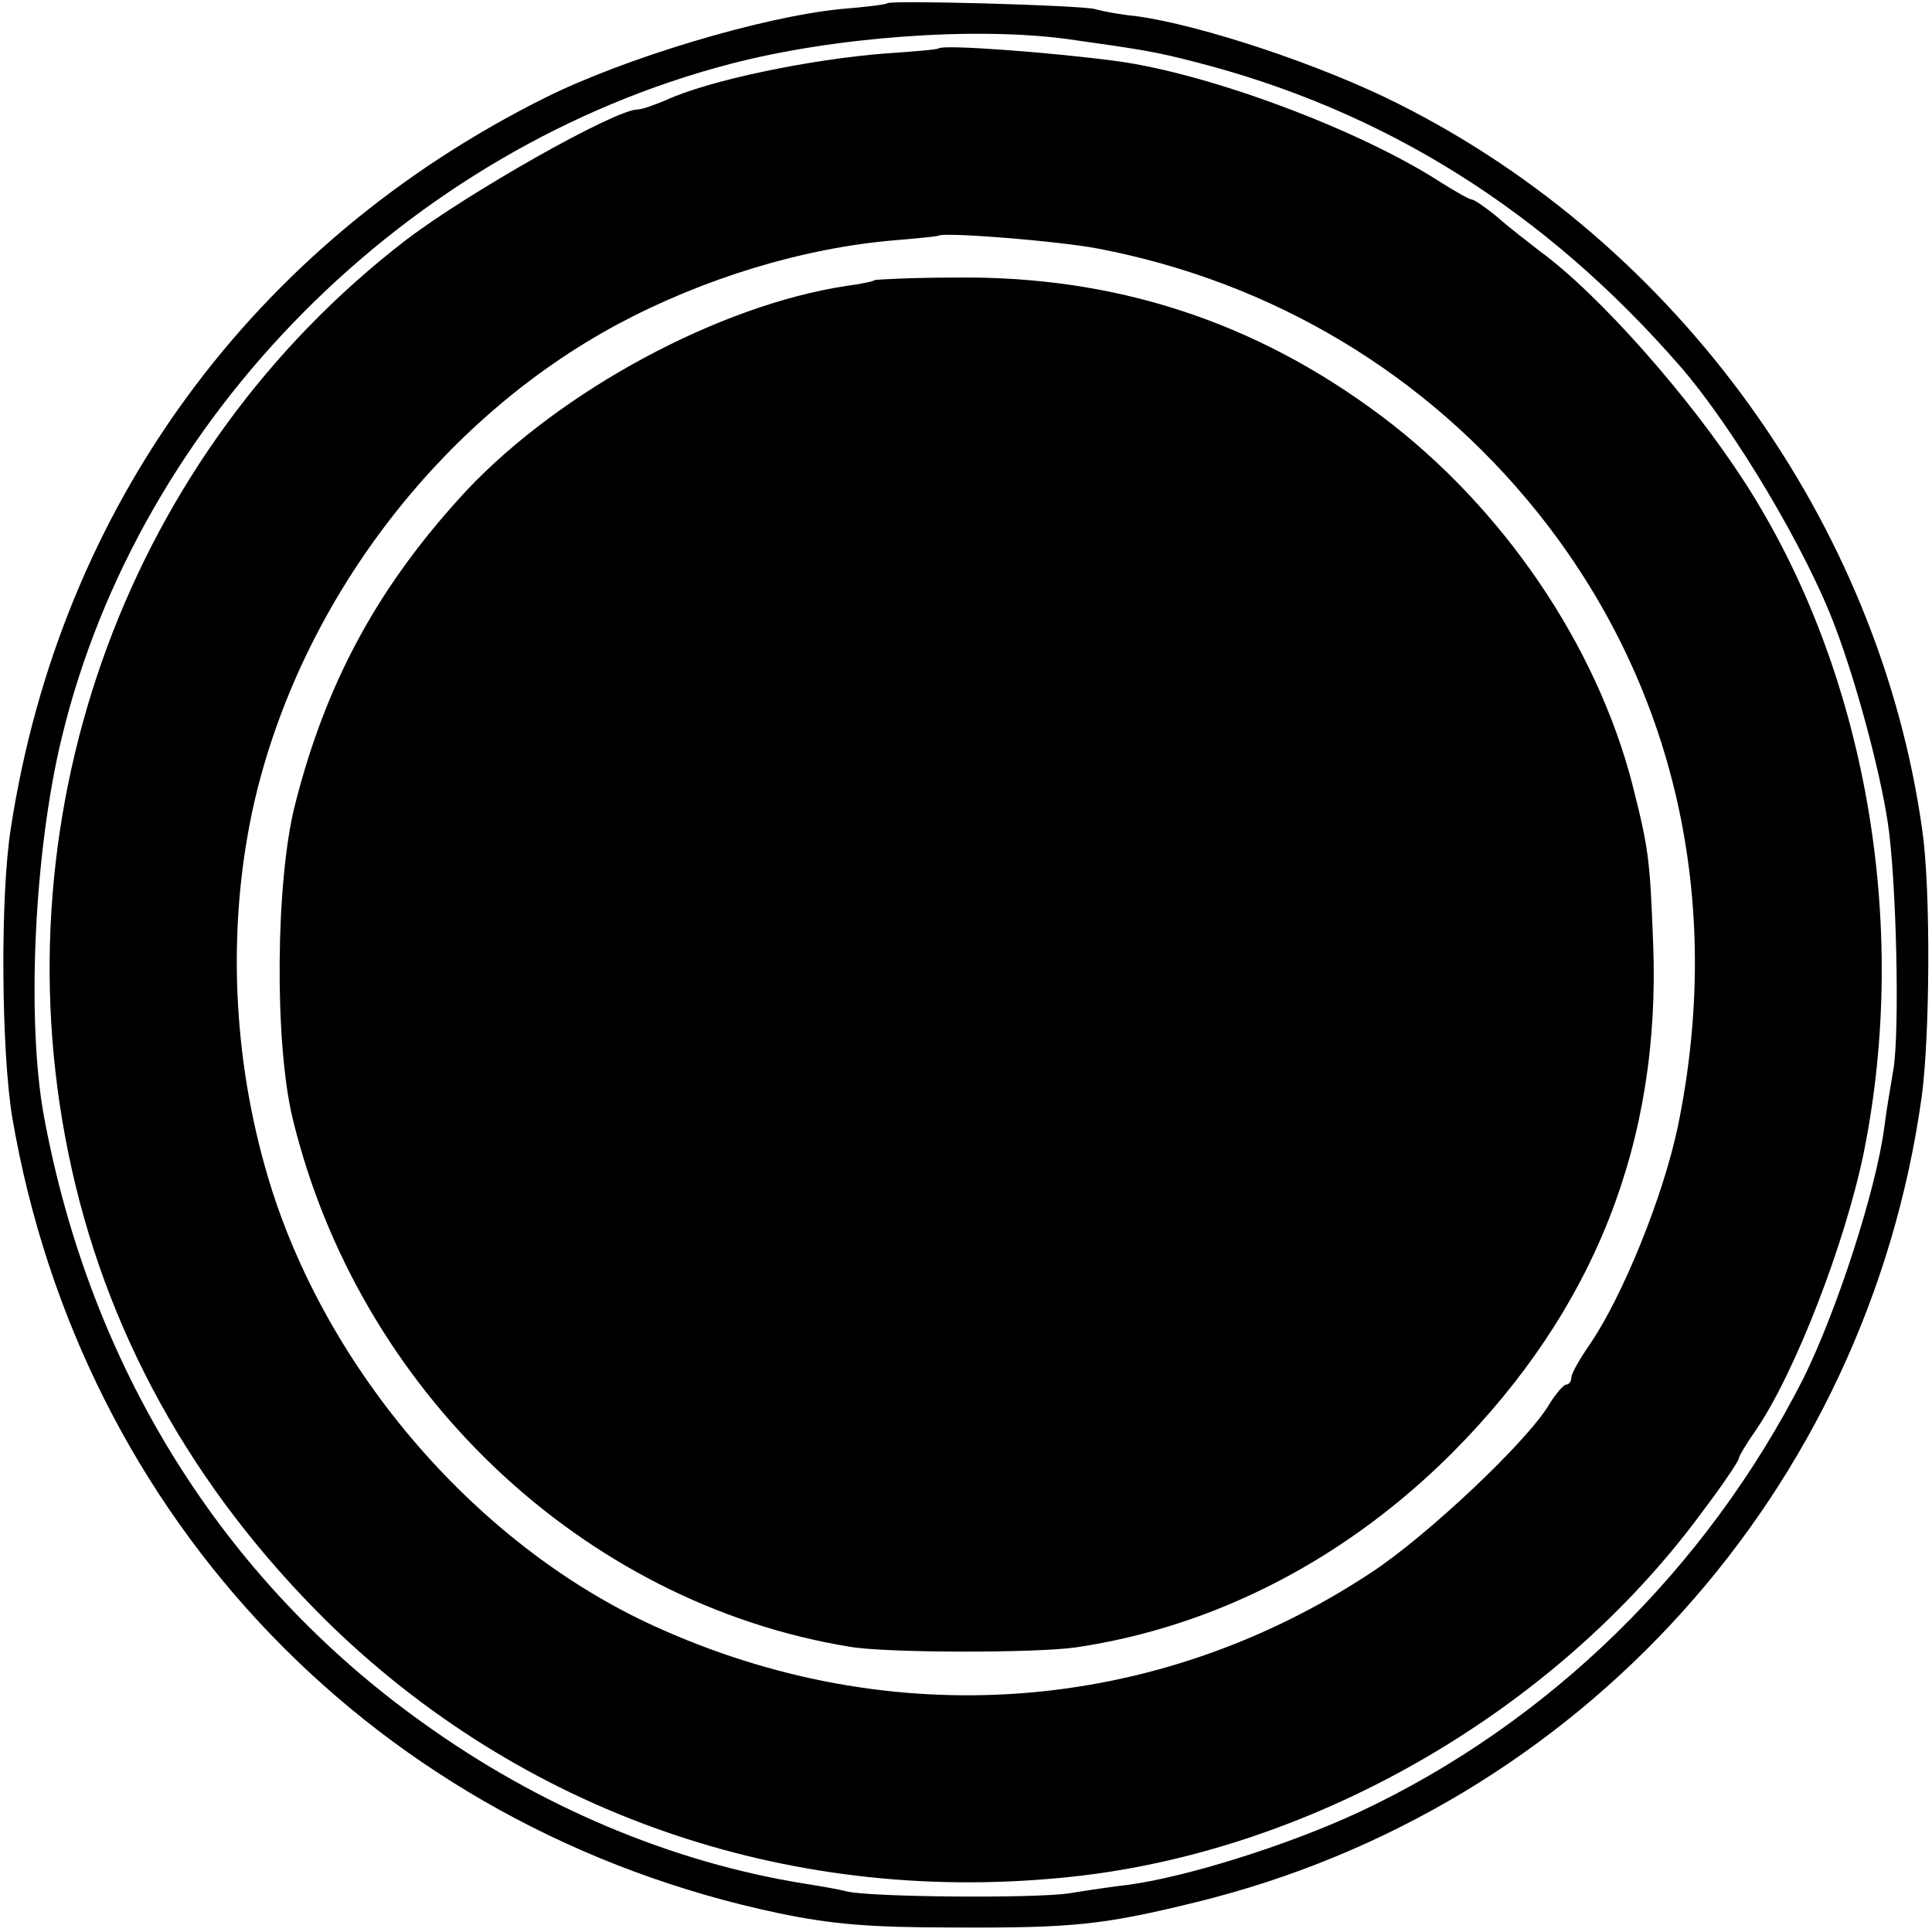
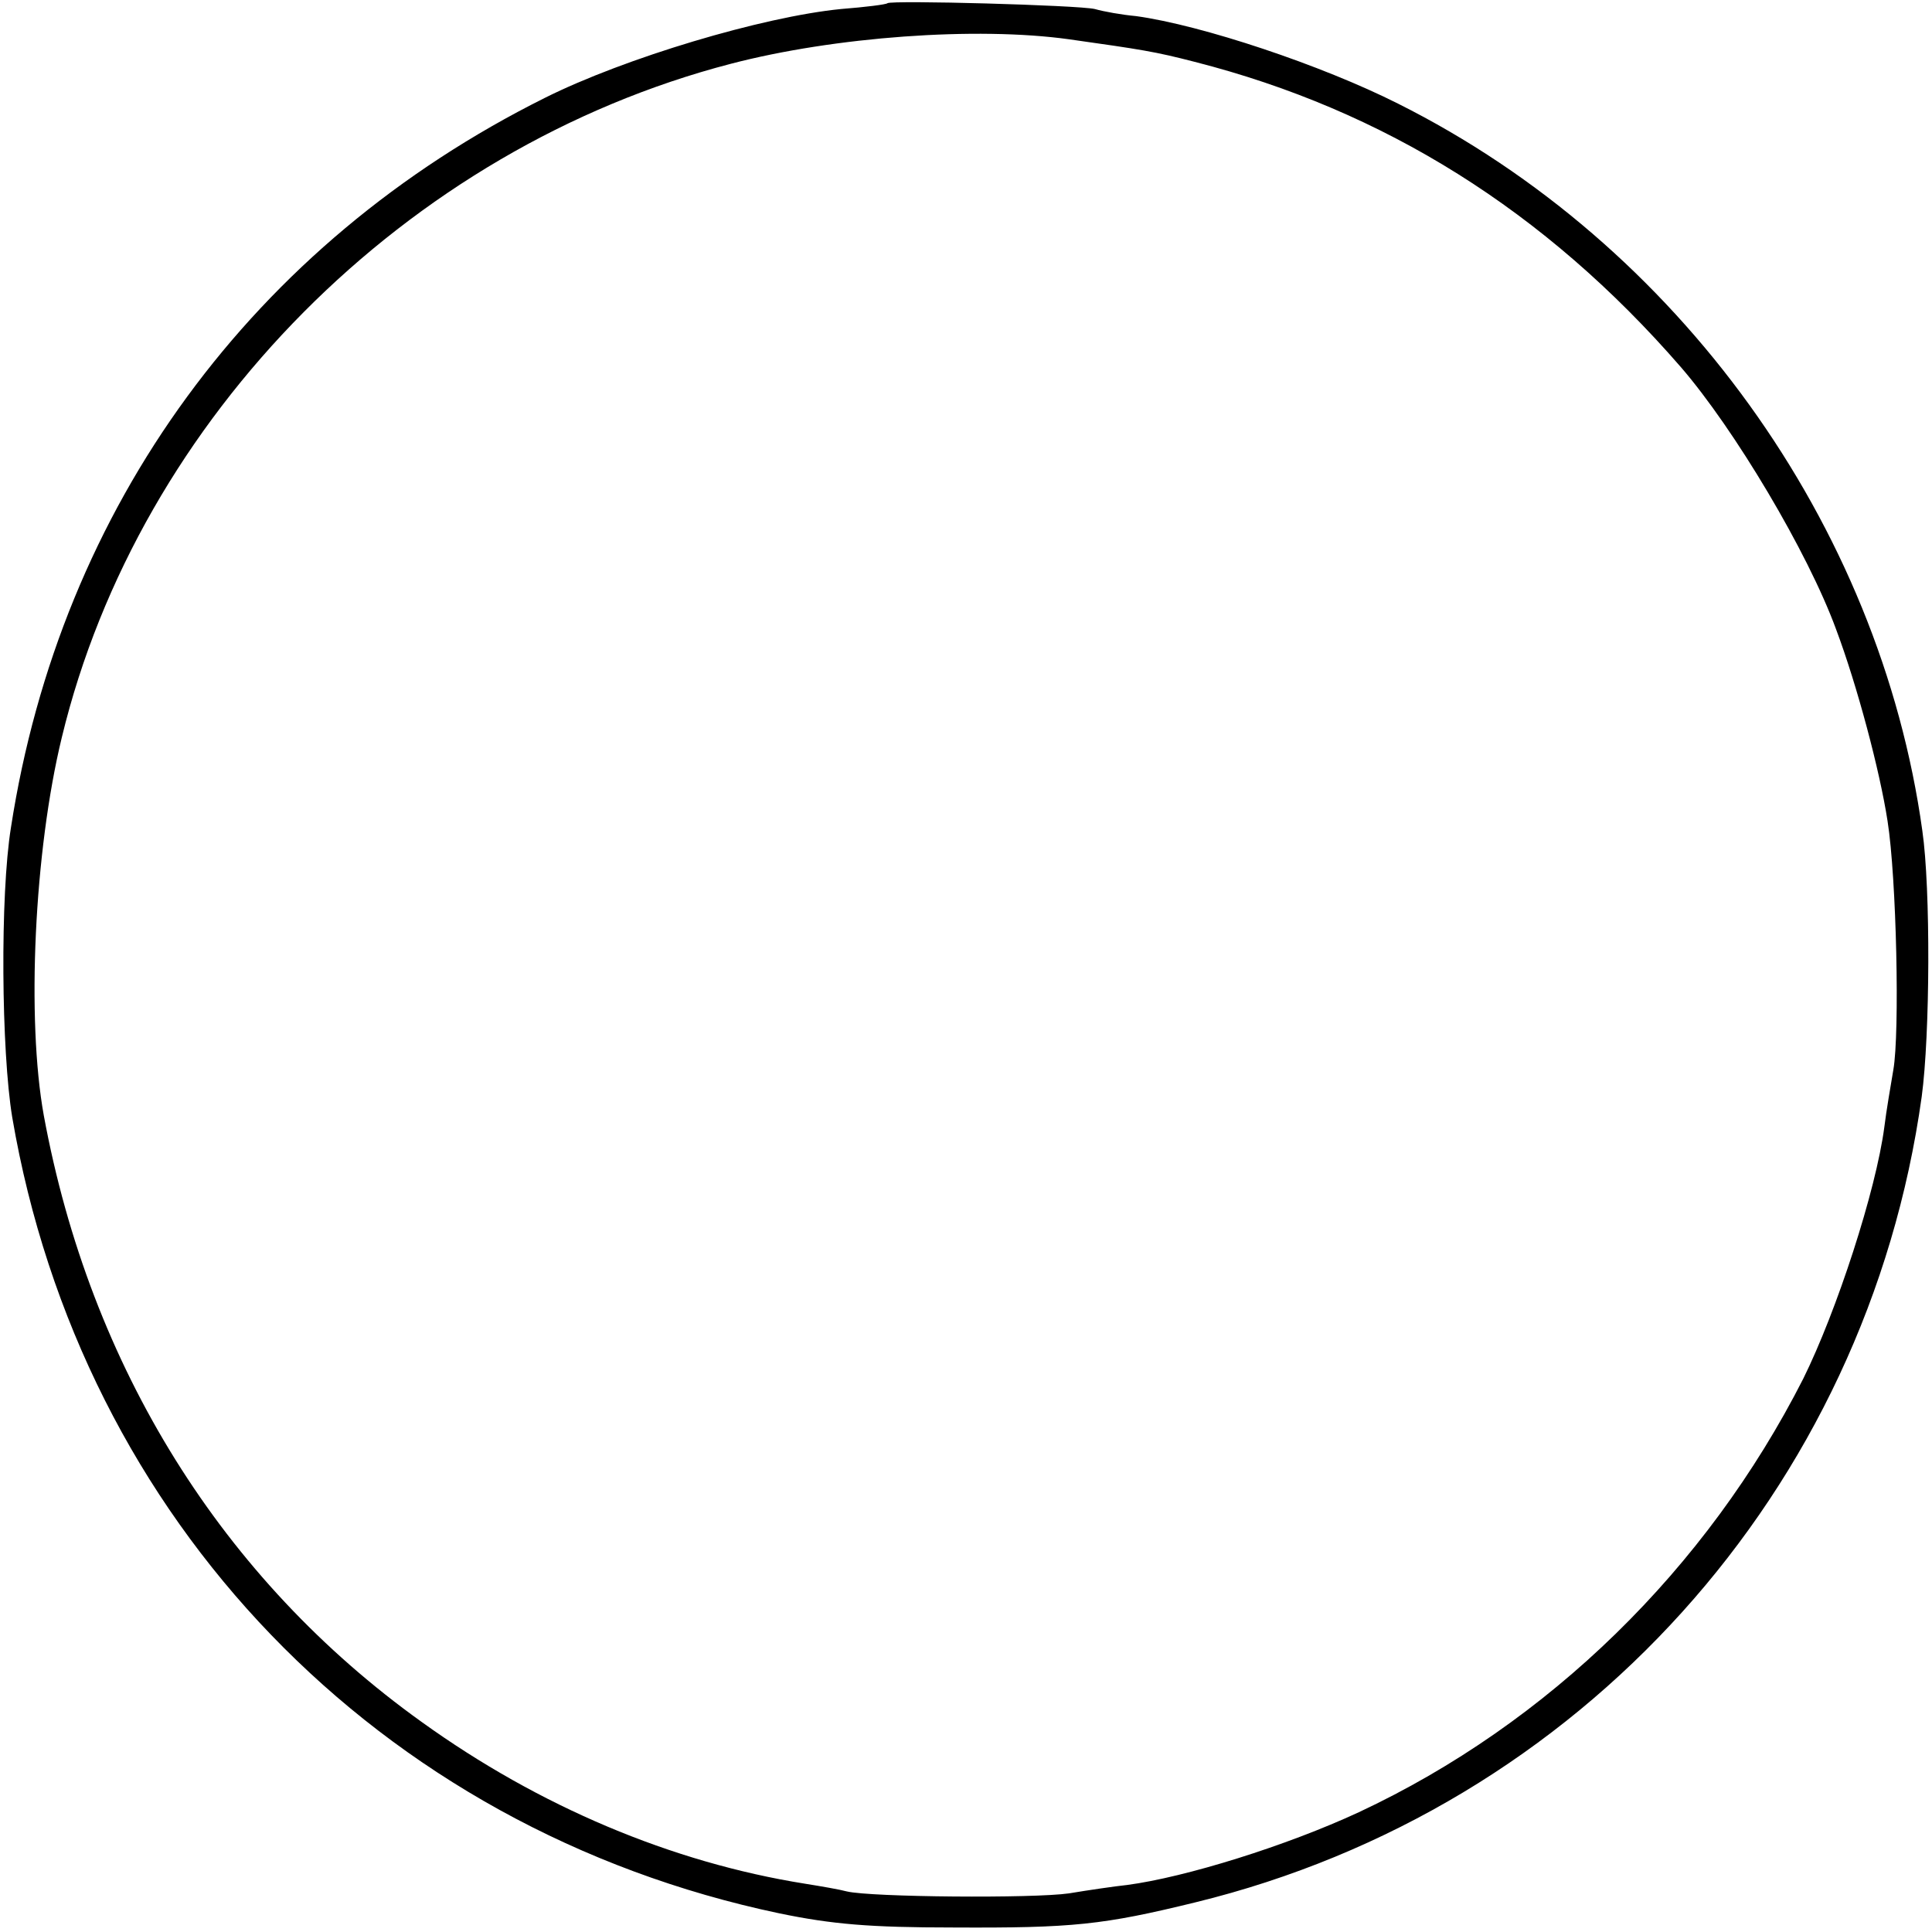
<svg xmlns="http://www.w3.org/2000/svg" version="1.0" width="300pt" height="300pt" viewBox="0 0 300 300" preserveAspectRatio="xMidYMid meet">
  <g transform="translate(0,300) scale(0.1,-0.1)" fill="#000000" stroke="none">
    <path d="M1378 2995 c-2 -2 -34 -6 -72 -9 -122 -12 -336 -76 -460 -138 -453 -226 -752 -634 -829 -1133 -17 -105 -15 -347 2 -450 107 -626 568 -1105 1191 -1236 82 -17 141 -22 270 -22 186 -1 233 4 376 39 598 146 1043 640 1128 1251 13 96 14 323 1 413 -66 476 -379 911 -814 1129 -119 60 -305 122 -407 136 -22 2 -50 7 -64 11 -26 6 -316 14 -322 9z m282 -56 c113 -16 133 -19 195 -35 294 -75 544 -231 755 -474 83 -96 197 -287 241 -407 33 -88 68 -220 80 -298 14 -89 19 -329 9 -386 -4 -24 -11 -64 -14 -89 -13 -99 -74 -286 -126 -391 -150 -295 -395 -535 -690 -673 -112 -52 -269 -101 -360 -113 -19 -2 -60 -8 -90 -13 -55 -8 -307 -6 -345 3 -11 3 -40 8 -65 12 -207 33 -413 120 -595 251 -310 222 -515 551 -587 942 -27 149 -15 410 28 587 120 497 535 915 1039 1046 161 42 381 58 525 38z" />
-     <path d="M1458 2925 c-2 -2 -39 -5 -83 -8 -117 -9 -276 -42 -342 -73 -17 -7 -36 -14 -43 -14 -35 0 -263 -129 -360 -203 -429 -330 -633 -883 -524 -1417 56 -275 192 -520 400 -726 302 -297 712 -441 1140 -400 382 35 767 255 997 568 32 42 57 80 57 83 0 4 13 25 29 48 59 88 136 286 165 427 72 357 3 749 -184 1040 -85 132 -226 292 -319 360 -18 14 -48 37 -66 53 -18 15 -36 27 -39 27 -4 0 -25 12 -49 27 -125 81 -357 168 -502 188 -105 14 -270 26 -277 20z m247 -311 c272 -52 510 -195 682 -409 214 -267 291 -604 218 -956 -23 -108 -85 -261 -136 -336 -16 -23 -29 -46 -29 -52 0 -6 -4 -11 -8 -11 -4 0 -16 -14 -26 -30 -33 -57 -190 -205 -277 -262 -335 -221 -745 -251 -1113 -83 -283 129 -521 411 -605 715 -52 186 -57 385 -16 565 72 310 287 593 565 742 133 71 287 118 430 130 36 3 66 6 67 7 8 6 185 -8 248 -20z" />
-     <path d="M1358 2565 c-2 -2 -21 -6 -44 -9 -197 -30 -441 -161 -588 -316 -136 -146 -219 -296 -268 -490 -30 -118 -32 -367 -4 -485 102 -424 450 -754 865 -822 57 -10 290 -10 352 -1 216 32 419 137 584 302 221 222 324 483 312 791 -5 132 -7 147 -32 246 -56 218 -202 432 -390 573 -196 147 -414 218 -661 215 -67 0 -124 -3 -126 -4z" />
  </g>
</svg>